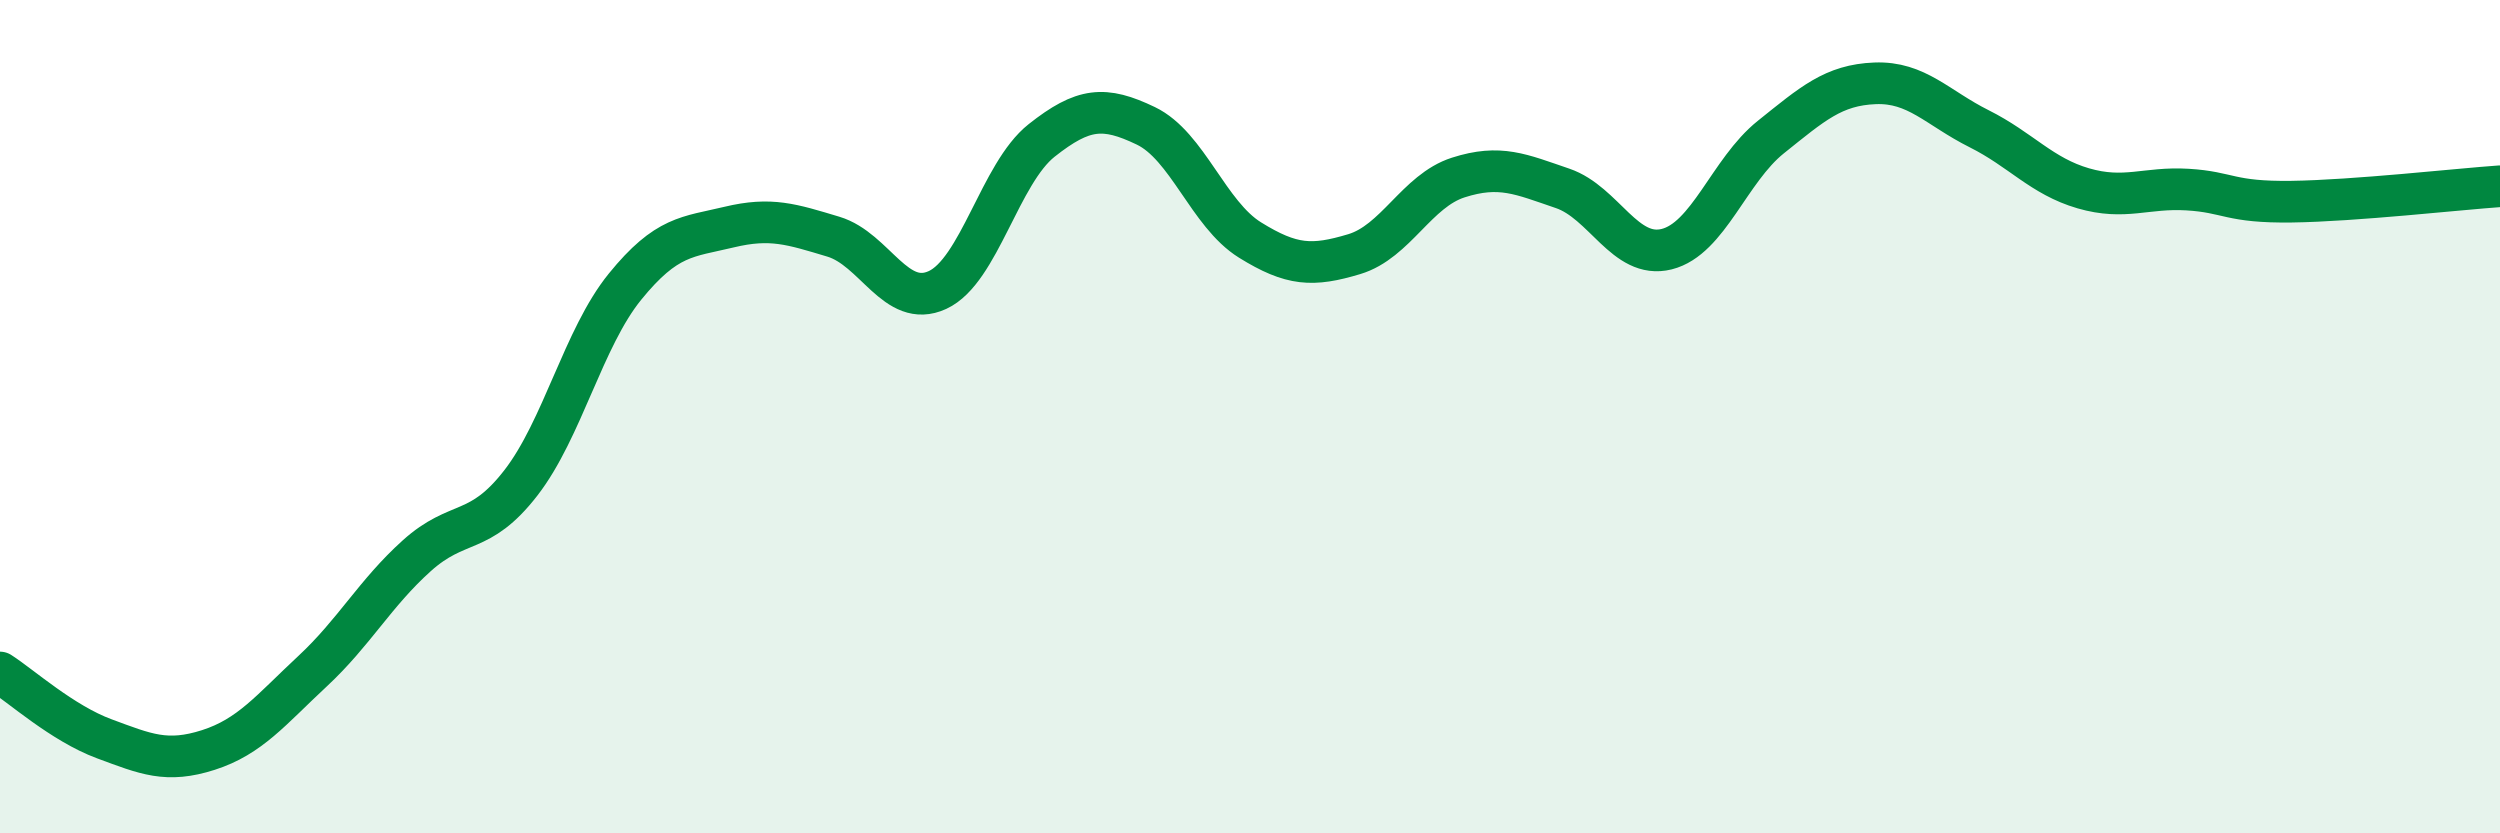
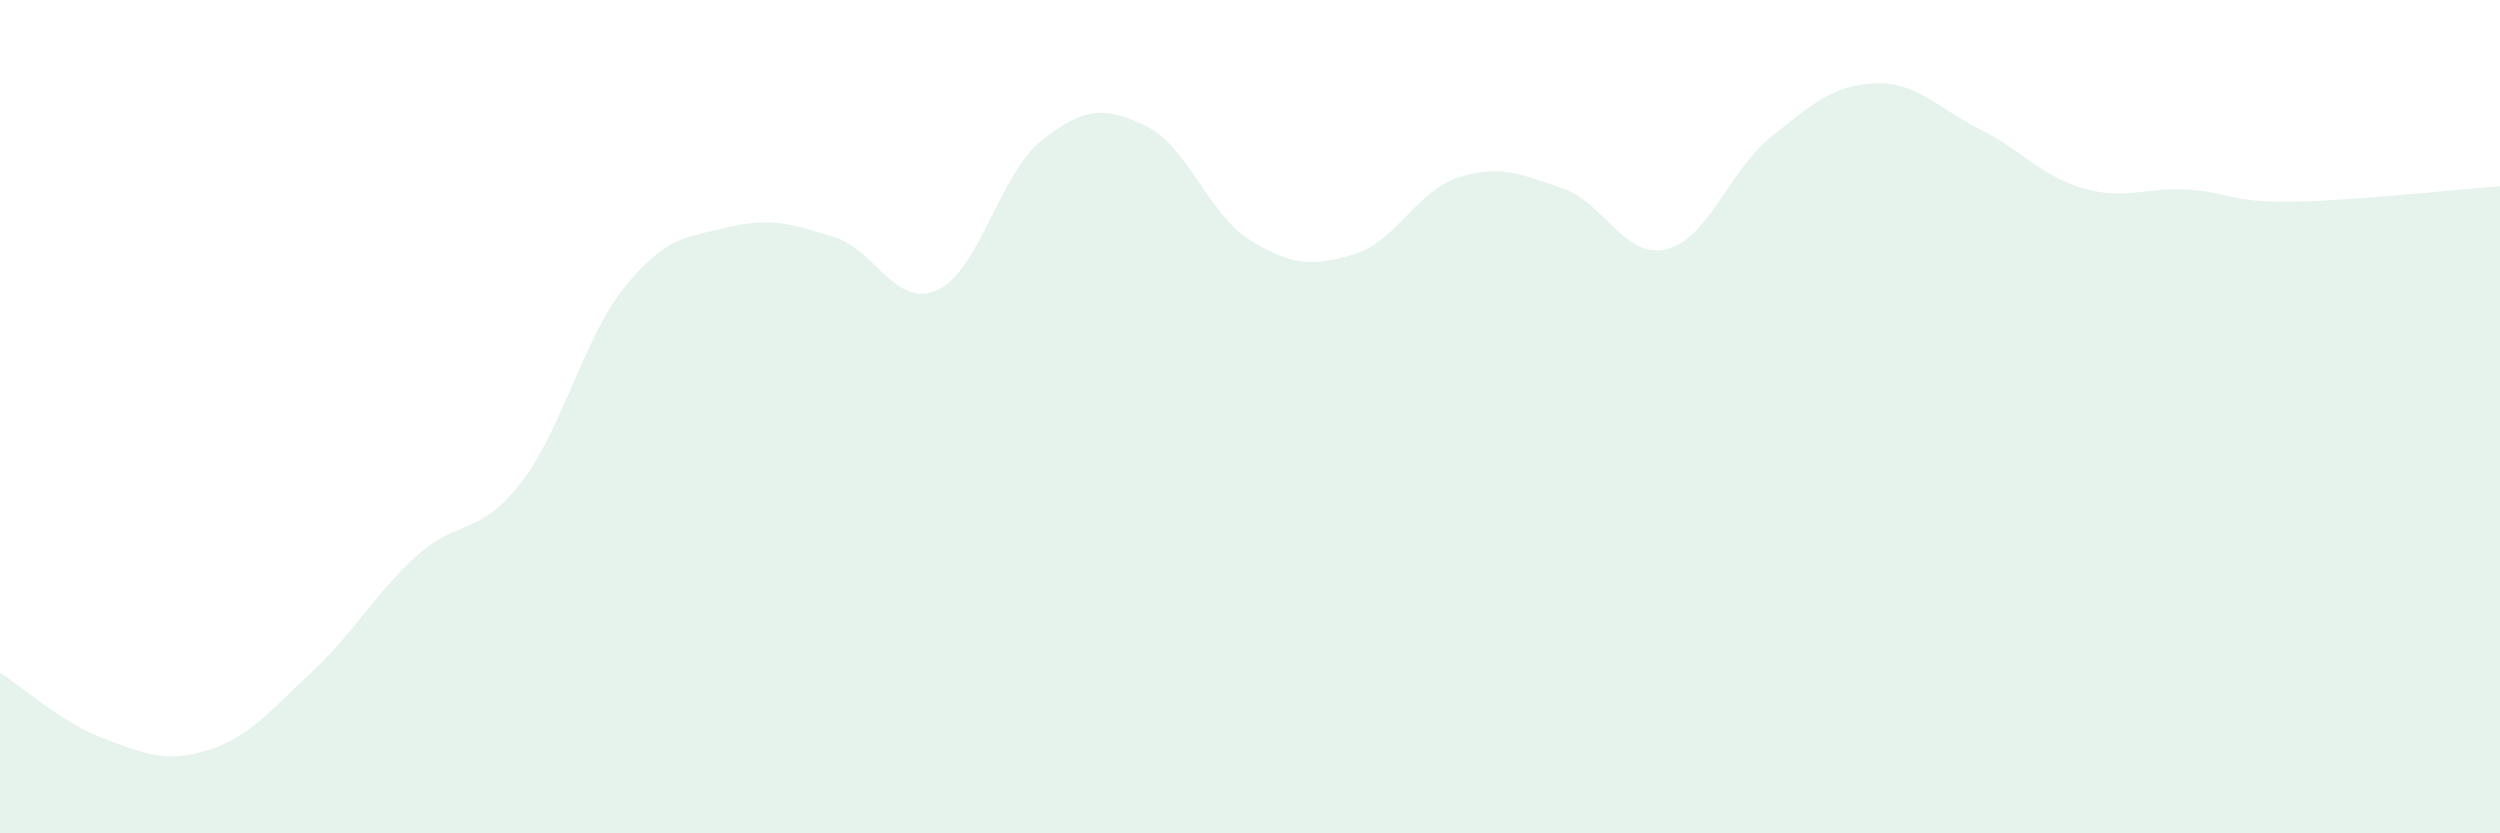
<svg xmlns="http://www.w3.org/2000/svg" width="60" height="20" viewBox="0 0 60 20">
  <path d="M 0,16.14 C 0.5,16.46 1.5,17.36 2.5,17.73 C 3.5,18.1 4,18.32 5,18 C 6,17.68 6.5,17.04 7.5,16.11 C 8.5,15.18 9,14.24 10,13.34 C 11,12.44 11.5,12.88 12.5,11.59 C 13.5,10.3 14,8.11 15,6.88 C 16,5.65 16.5,5.69 17.5,5.45 C 18.5,5.21 19,5.38 20,5.68 C 21,5.98 21.5,7.42 22.5,6.96 C 23.5,6.5 24,4.16 25,3.37 C 26,2.58 26.5,2.54 27.5,3.02 C 28.5,3.5 29,5.14 30,5.76 C 31,6.38 31.5,6.4 32.5,6.1 C 33.5,5.8 34,4.58 35,4.26 C 36,3.94 36.5,4.18 37.5,4.52 C 38.5,4.86 39,6.23 40,5.98 C 41,5.73 41.5,4.09 42.5,3.29 C 43.5,2.49 44,2.04 45,2 C 46,1.96 46.5,2.59 47.5,3.09 C 48.5,3.59 49,4.23 50,4.52 C 51,4.81 51.5,4.49 52.5,4.55 C 53.5,4.61 53.5,4.86 55,4.84 C 56.5,4.82 59,4.54 60,4.47L60 20L0 20Z" fill="#008740" opacity="0.1" stroke-linecap="round" stroke-linejoin="round" />
-   <path d="M 0,16.14 C 0.5,16.46 1.5,17.36 2.5,17.73 C 3.5,18.1 4,18.32 5,18 C 6,17.68 6.5,17.04 7.5,16.11 C 8.5,15.18 9,14.24 10,13.34 C 11,12.44 11.5,12.88 12.5,11.59 C 13.5,10.3 14,8.11 15,6.88 C 16,5.65 16.5,5.69 17.5,5.45 C 18.5,5.21 19,5.38 20,5.68 C 21,5.98 21.5,7.42 22.5,6.96 C 23.5,6.5 24,4.16 25,3.37 C 26,2.58 26.5,2.54 27.5,3.02 C 28.5,3.5 29,5.14 30,5.76 C 31,6.38 31.5,6.4 32.5,6.1 C 33.5,5.8 34,4.58 35,4.26 C 36,3.94 36.5,4.18 37.5,4.52 C 38.5,4.86 39,6.23 40,5.98 C 41,5.73 41.5,4.09 42.5,3.29 C 43.5,2.49 44,2.04 45,2 C 46,1.96 46.5,2.59 47.5,3.09 C 48.5,3.59 49,4.23 50,4.52 C 51,4.81 51.5,4.49 52.5,4.55 C 53.5,4.61 53.5,4.86 55,4.84 C 56.5,4.82 59,4.54 60,4.47" stroke="#008740" stroke-width="1" fill="none" stroke-linecap="round" stroke-linejoin="round" />
</svg>